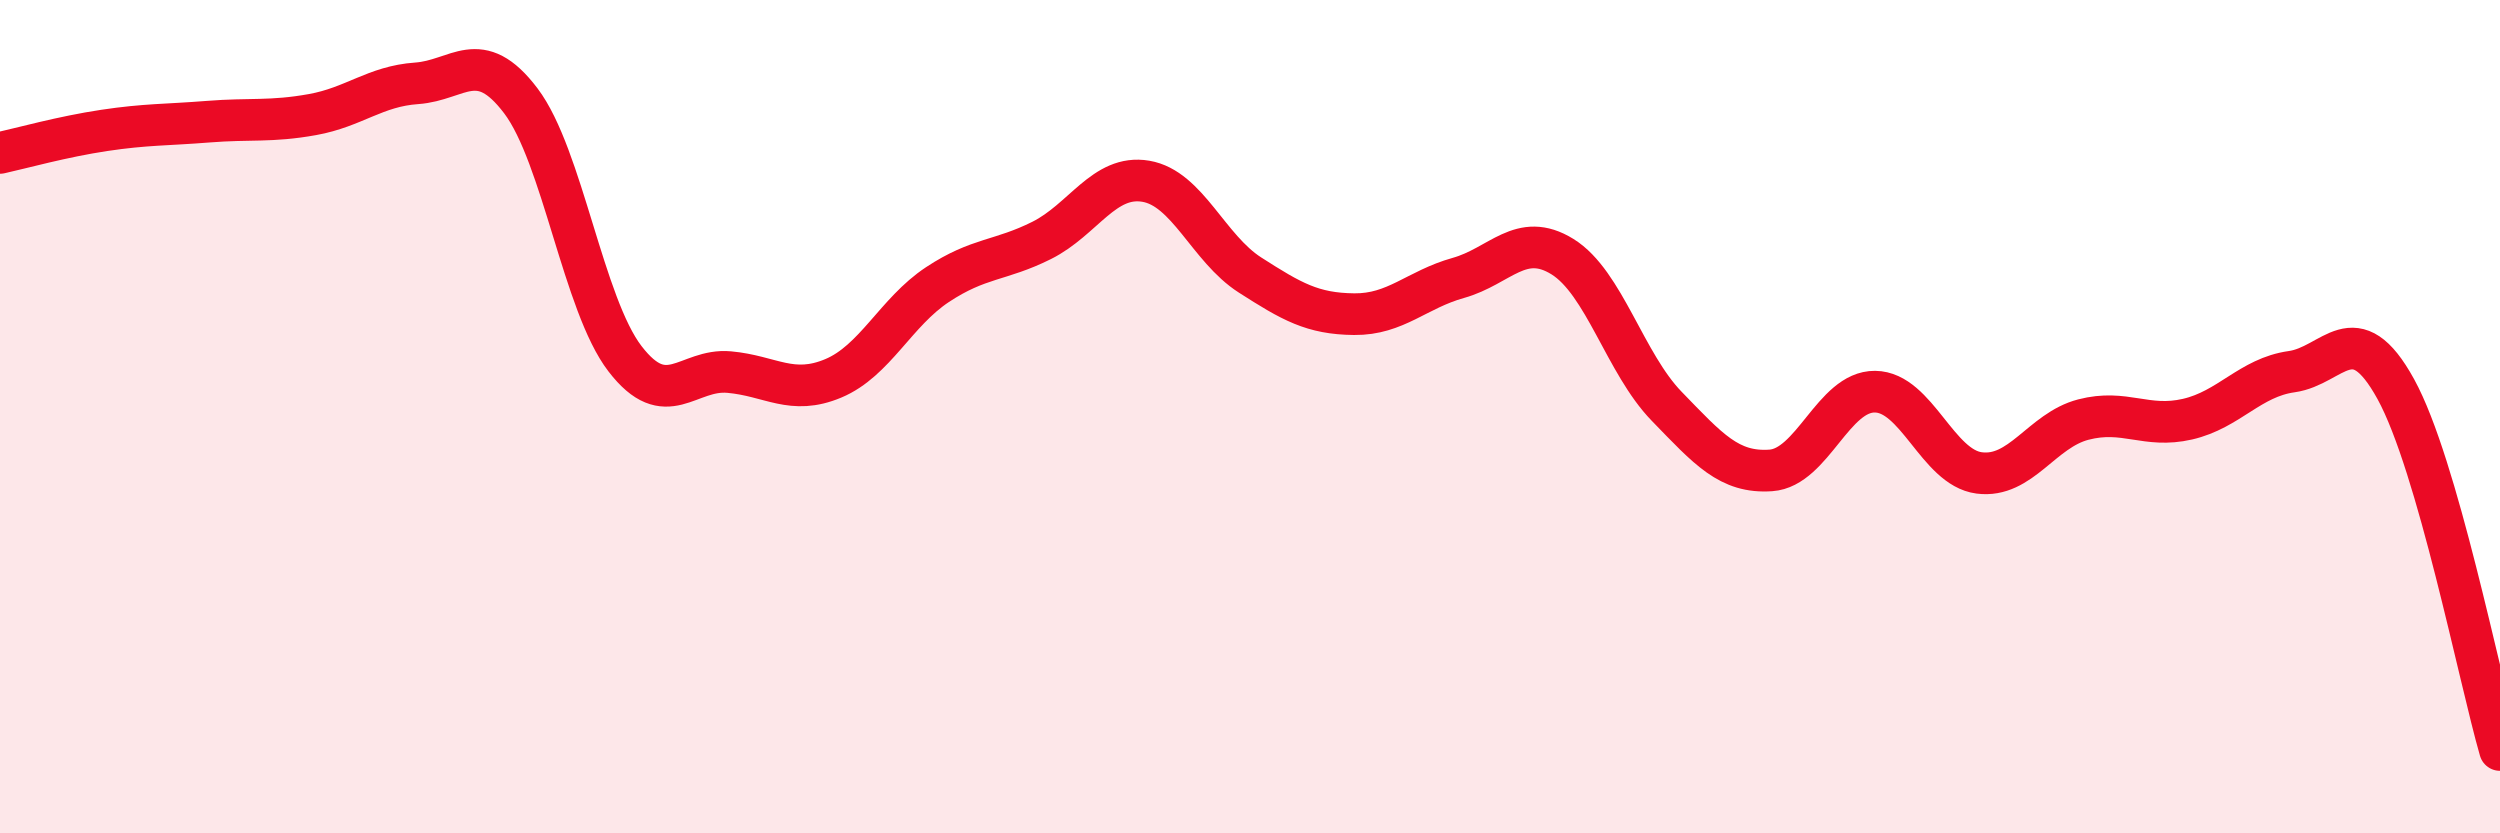
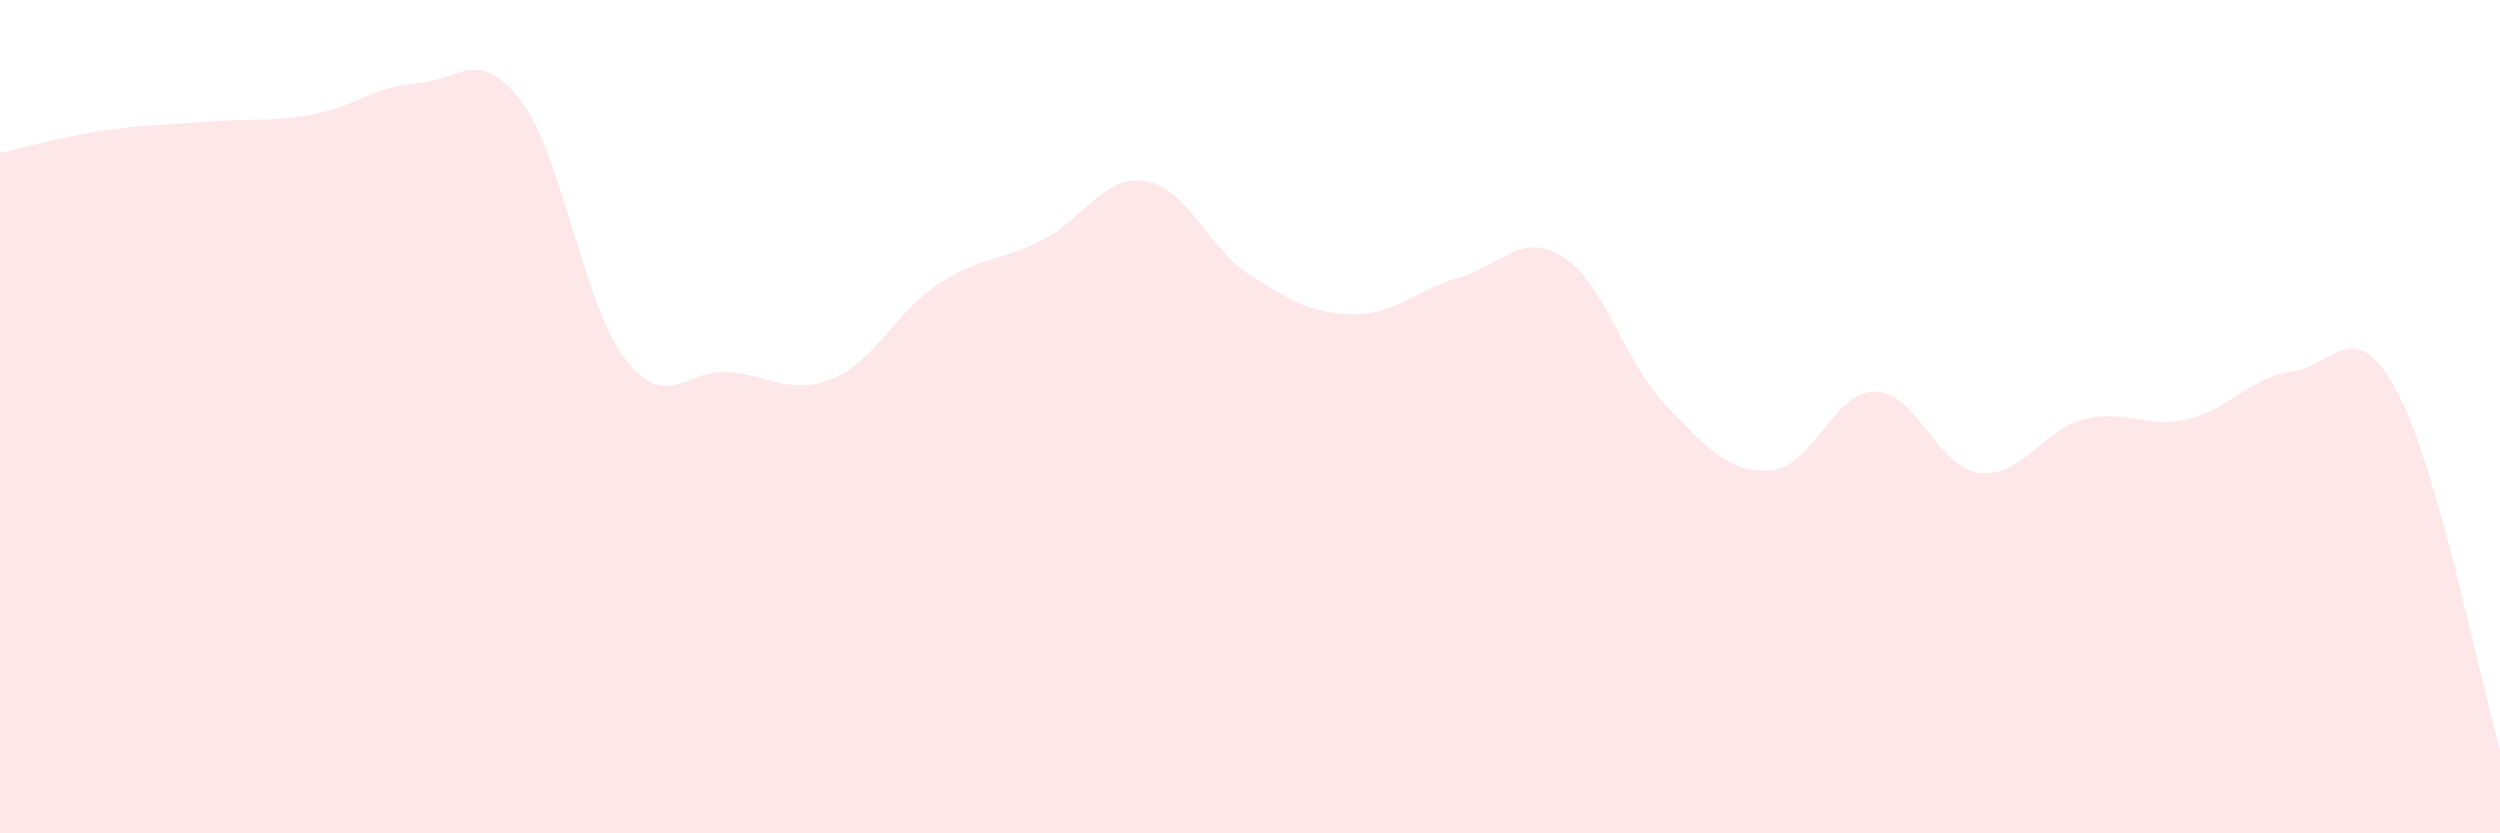
<svg xmlns="http://www.w3.org/2000/svg" width="60" height="20" viewBox="0 0 60 20">
-   <path d="M 0,3.67 C 0.5,3.56 1.5,3.28 2.5,3.13 C 3.5,2.98 4,3 5,2.92 C 6,2.84 6.5,2.93 7.5,2.75 C 8.5,2.57 9,2.07 10,2 C 11,1.93 11.5,1.1 12.5,2.42 C 13.5,3.74 14,7.31 15,8.61 C 16,9.91 16.5,8.84 17.5,8.93 C 18.5,9.02 19,9.5 20,9.08 C 21,8.66 21.5,7.49 22.5,6.83 C 23.5,6.17 24,6.27 25,5.77 C 26,5.27 26.5,4.18 27.5,4.35 C 28.5,4.52 29,5.96 30,6.6 C 31,7.24 31.5,7.53 32.5,7.54 C 33.5,7.55 34,6.95 35,6.67 C 36,6.39 36.5,5.54 37.5,6.16 C 38.5,6.78 39,8.72 40,9.75 C 41,10.78 41.5,11.36 42.5,11.29 C 43.5,11.22 44,9.39 45,9.4 C 46,9.41 46.5,11.22 47.5,11.35 C 48.5,11.48 49,10.33 50,10.07 C 51,9.81 51.5,10.29 52.5,10.06 C 53.5,9.83 54,9.06 55,8.92 C 56,8.78 56.5,7.52 57.5,9.34 C 58.5,11.16 59.5,16.27 60,18L60 20L0 20Z" fill="#EB0A25" opacity="0.1" stroke-linecap="round" stroke-linejoin="round" />
-   <path d="M 0,3.67 C 0.5,3.56 1.5,3.28 2.5,3.13 C 3.5,2.98 4,3 5,2.92 C 6,2.84 6.5,2.93 7.5,2.75 C 8.5,2.57 9,2.07 10,2 C 11,1.93 11.5,1.1 12.5,2.42 C 13.5,3.74 14,7.31 15,8.61 C 16,9.91 16.5,8.84 17.5,8.93 C 18.5,9.02 19,9.5 20,9.08 C 21,8.66 21.5,7.49 22.5,6.83 C 23.5,6.17 24,6.27 25,5.77 C 26,5.27 26.5,4.18 27.5,4.35 C 28.5,4.52 29,5.96 30,6.6 C 31,7.24 31.5,7.53 32.5,7.54 C 33.5,7.55 34,6.95 35,6.67 C 36,6.39 36.5,5.54 37.5,6.16 C 38.5,6.78 39,8.72 40,9.75 C 41,10.78 41.5,11.36 42.5,11.29 C 43.5,11.22 44,9.39 45,9.4 C 46,9.41 46.5,11.22 47.5,11.35 C 48.5,11.48 49,10.33 50,10.07 C 51,9.81 51.5,10.29 52.5,10.06 C 53.5,9.83 54,9.06 55,8.92 C 56,8.78 56.5,7.52 57.5,9.34 C 58.5,11.16 59.5,16.27 60,18" stroke="#EB0A25" stroke-width="1" fill="none" stroke-linecap="round" stroke-linejoin="round" />
+   <path d="M 0,3.67 C 0.5,3.56 1.5,3.28 2.5,3.13 C 3.5,2.98 4,3 5,2.92 C 6,2.84 6.5,2.93 7.5,2.75 C 8.5,2.57 9,2.07 10,2 C 11,1.93 11.5,1.1 12.5,2.42 C 13.5,3.74 14,7.31 15,8.61 C 16,9.91 16.5,8.84 17.5,8.93 C 18.5,9.02 19,9.5 20,9.08 C 21,8.66 21.5,7.49 22.5,6.83 C 23.5,6.17 24,6.27 25,5.77 C 26,5.27 26.5,4.18 27.5,4.35 C 28.5,4.52 29,5.96 30,6.6 C 31,7.24 31.5,7.53 32.5,7.54 C 33.5,7.55 34,6.95 35,6.67 C 36,6.39 36.5,5.54 37.5,6.16 C 38.5,6.78 39,8.72 40,9.75 C 41,10.78 41.5,11.36 42.5,11.29 C 43.5,11.22 44,9.39 45,9.4 C 46,9.41 46.5,11.22 47.5,11.35 C 48.5,11.48 49,10.33 50,10.07 C 51,9.81 51.5,10.29 52.5,10.06 C 53.5,9.83 54,9.06 55,8.92 C 56,8.78 56.5,7.52 57.5,9.34 C 58.5,11.16 59.5,16.27 60,18L60 20L0 20" fill="#EB0A25" opacity="0.1" stroke-linecap="round" stroke-linejoin="round" />
</svg>